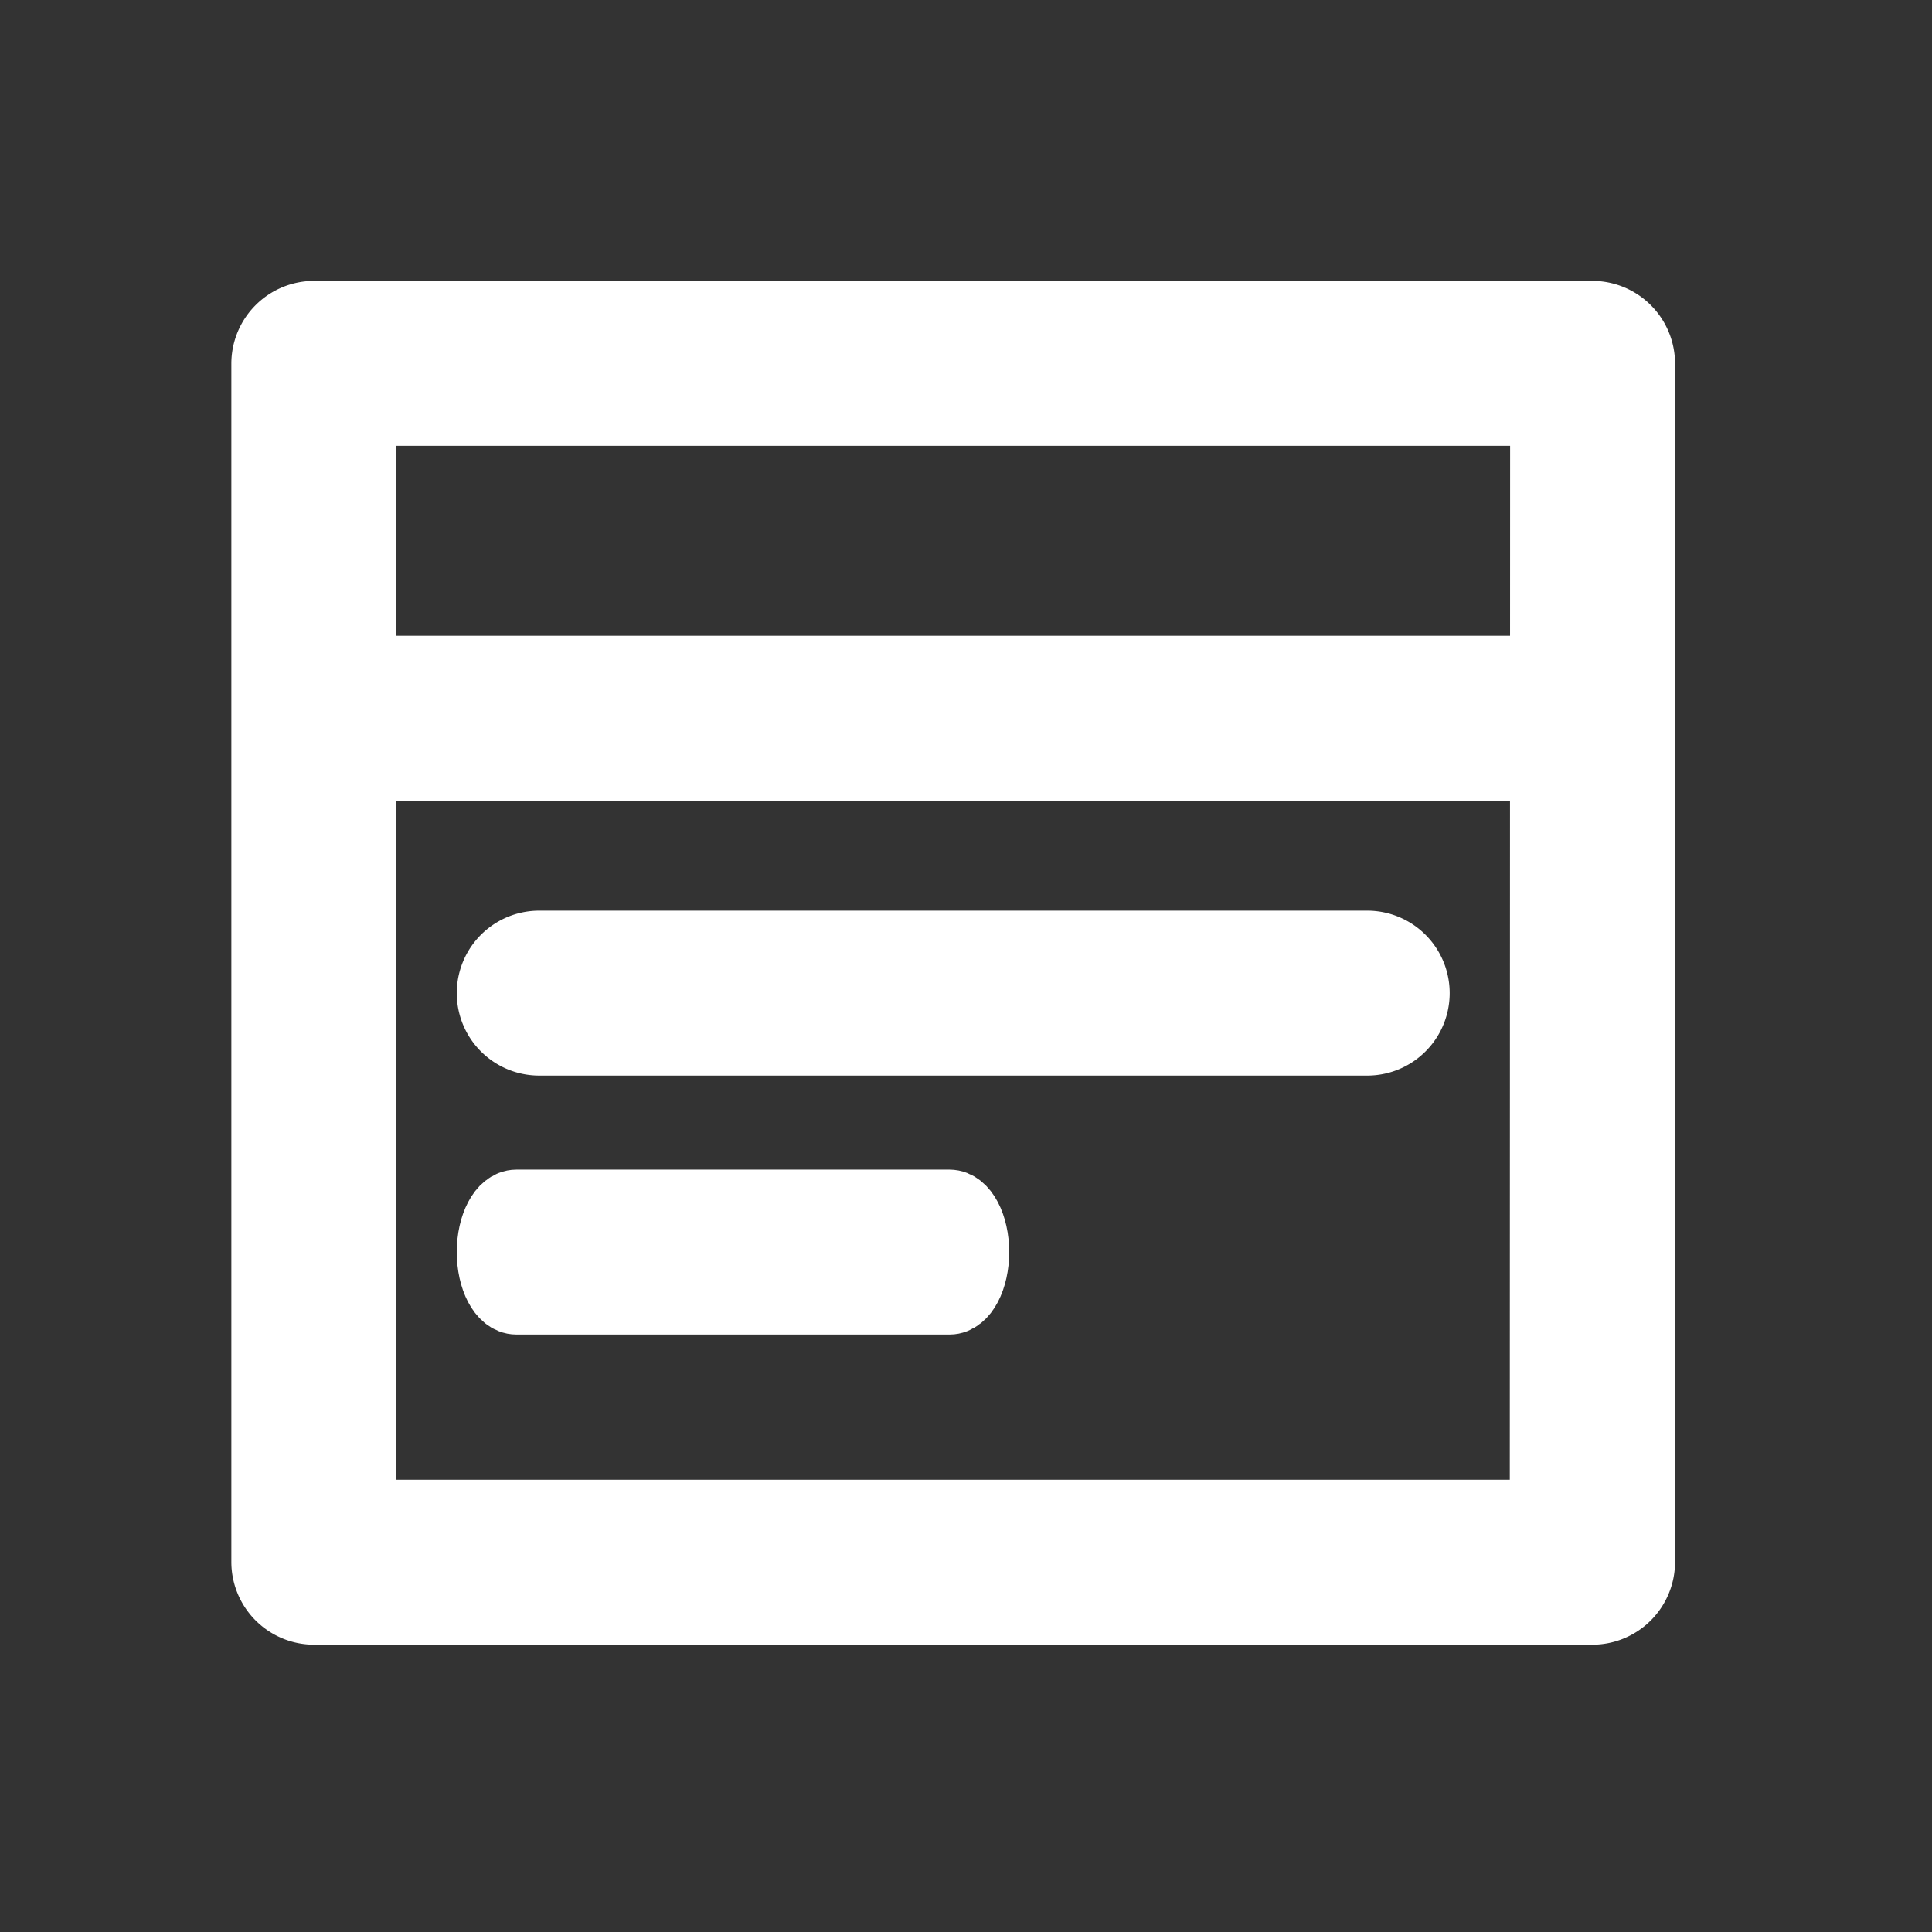
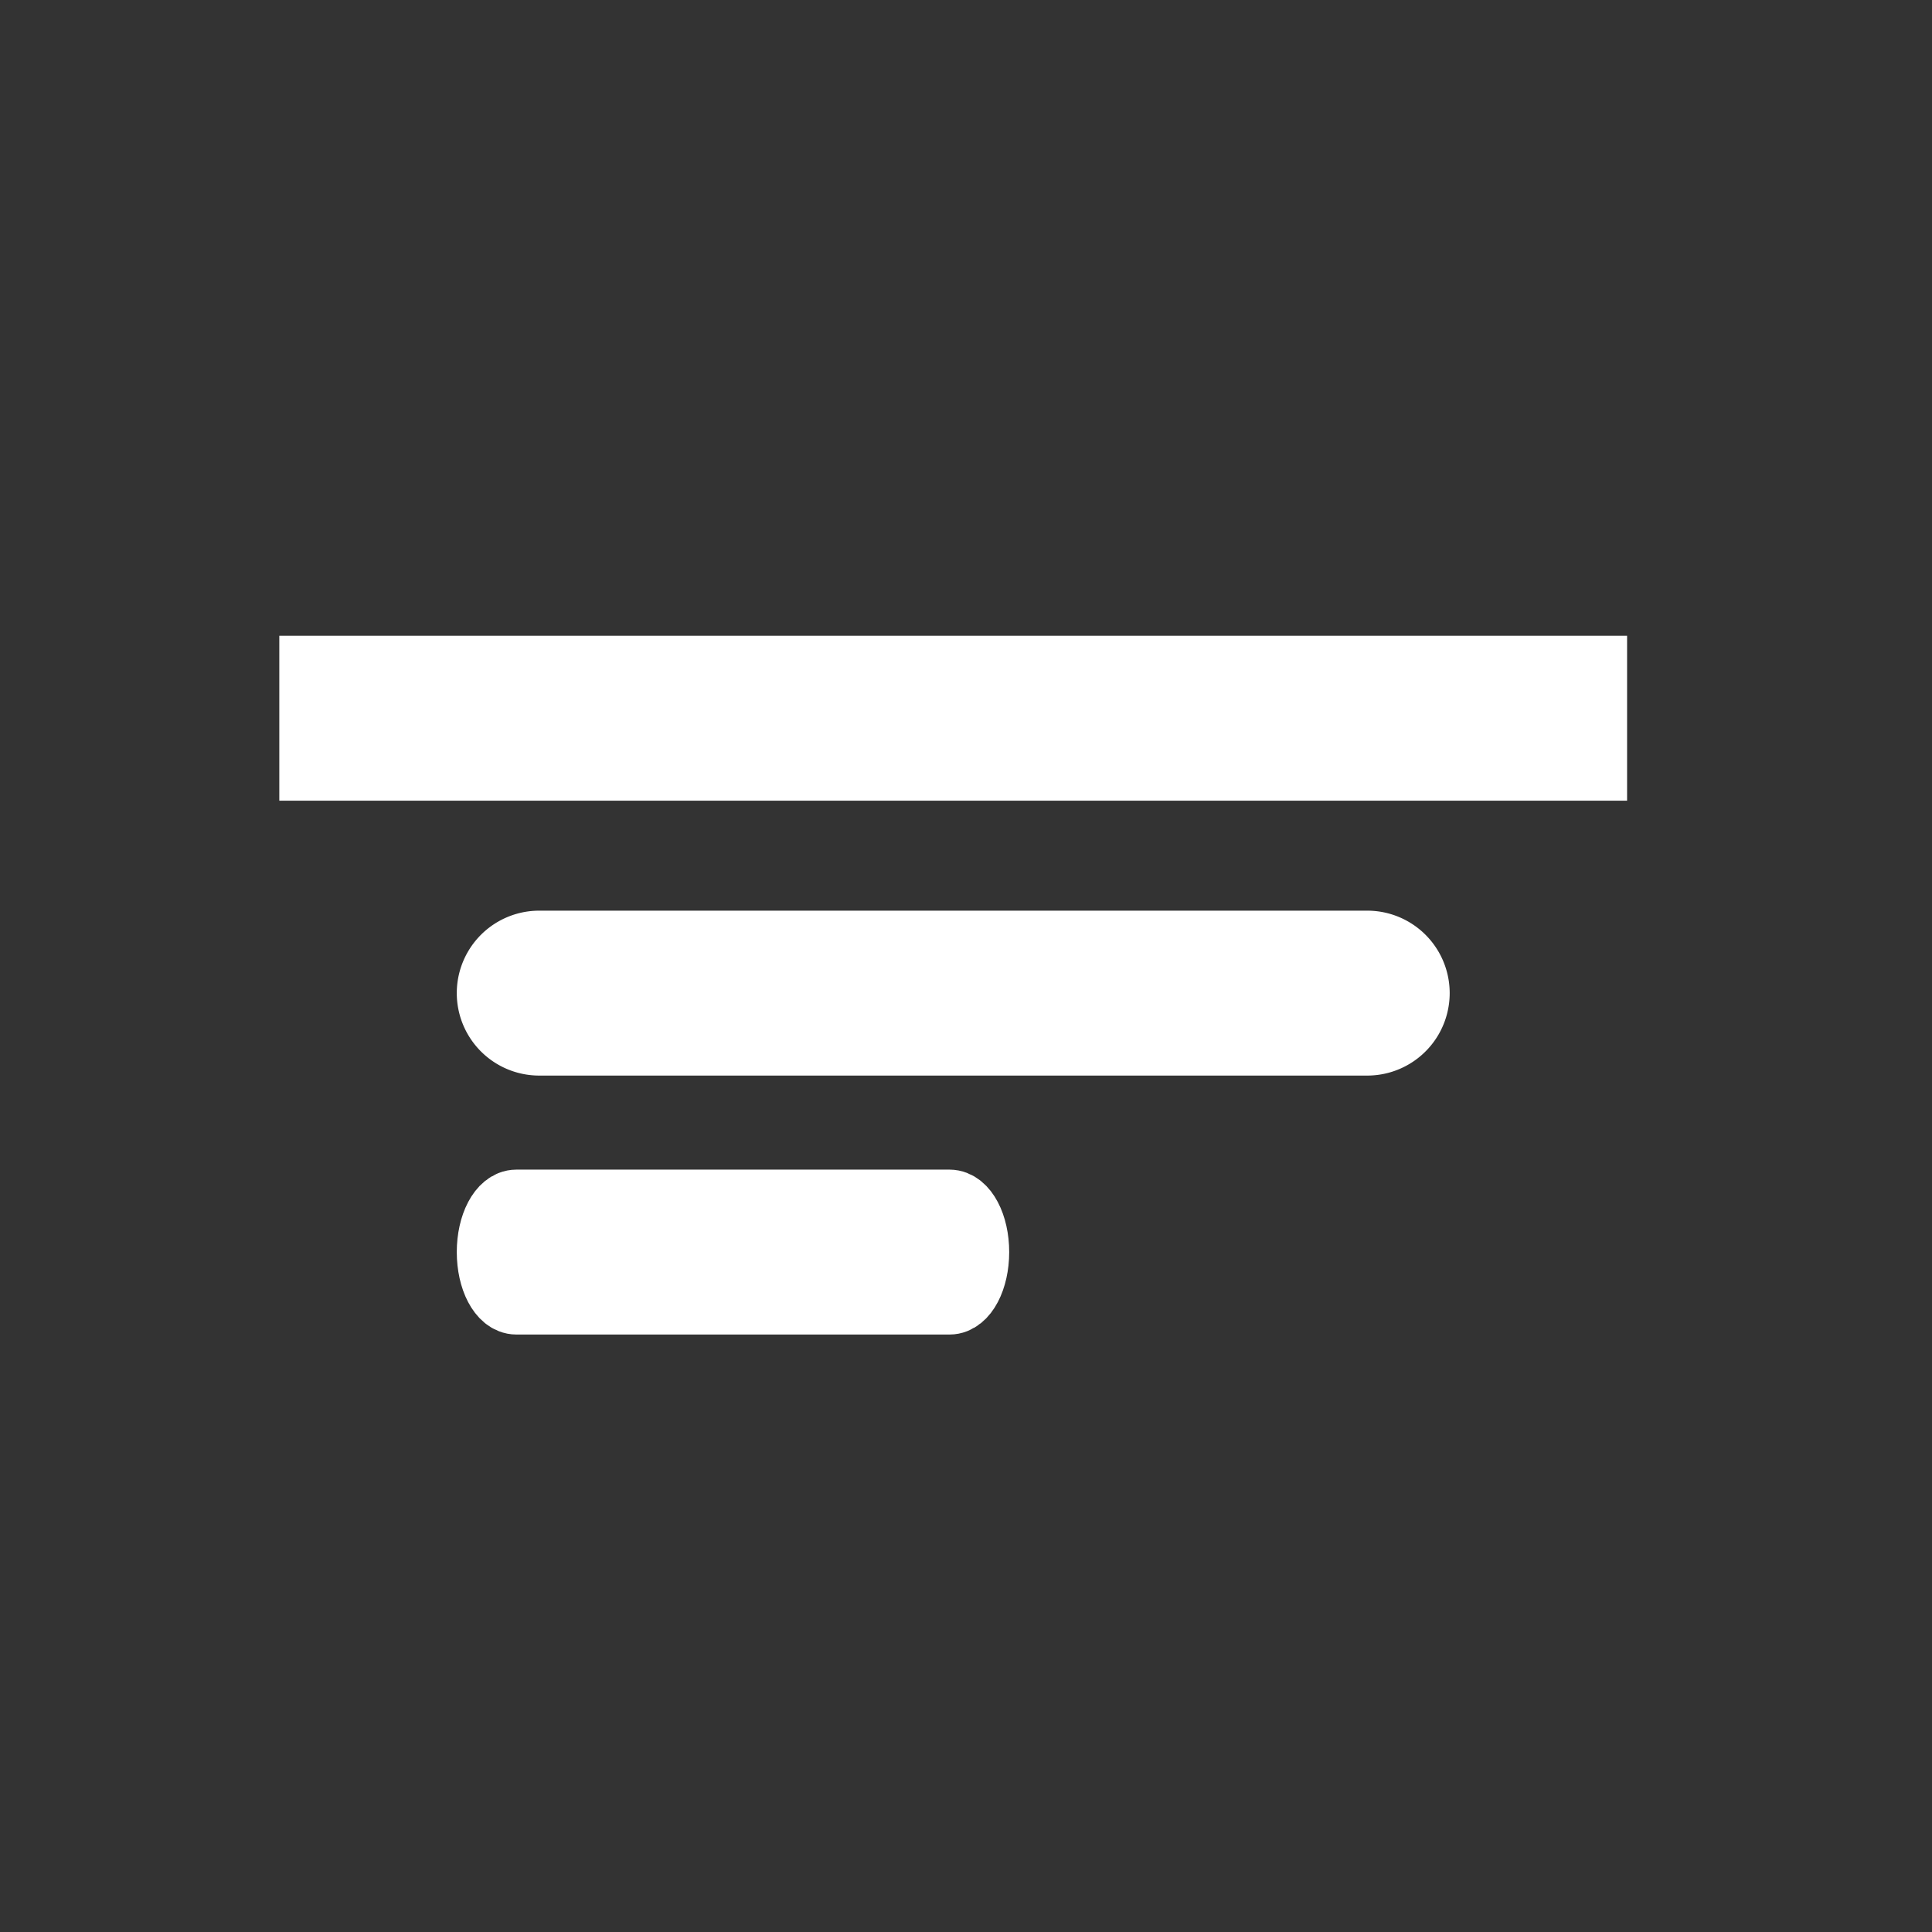
<svg xmlns="http://www.w3.org/2000/svg" width="28" height="28" viewBox="0 0 28 28">
  <rect x="0" y="0" width="28" height="28" fill="#333333" stroke="none" />
  <g id="webpage" transform="translate(4864 -4671)">
    <g id="web" transform="translate(-4860.147 4660.687)">
      <g id="Group_191" data-name="Group 191" transform="translate(0 14.884)">
        <g id="Group_190" data-name="Group 190" transform="translate(0 0)">
-           <path id="Path_88" data-name="Path 88" d="M19.228,14.884H.695A.7.7,0,0,0,0,15.579V32.954a.7.7,0,0,0,.695.695H19.228a.7.7,0,0,0,.695-.695V15.579A.7.7,0,0,0,19.228,14.884Zm-.7,17.375H1.39V16.274H18.533Z" transform="translate(0 -14.884)" fill="#fff" stroke="#fff" stroke-width="1" />
-         </g>
+           </g>
      </g>
      <g id="Group_193" data-name="Group 193" transform="translate(0.695 20.027)">
        <g id="Group_192" data-name="Group 192">
          <rect id="Rectangle_287" data-name="Rectangle 287" width="18.533" height="1.39" fill="#fff" stroke="#fff" stroke-width="1" />
        </g>
      </g>
      <g id="Group_201" data-name="Group 201" transform="translate(3.267 24.011)">
        <g id="Group_200" data-name="Group 200" transform="translate(0 0)">
          <path id="Path_89" data-name="Path 89" d="M96.64,224.447h-12a.695.695,0,1,0,0,1.39h12a.695.695,0,1,0,0-1.39Z" transform="translate(-83.945 -224.447)" fill="#fff" stroke="#fff" stroke-width="1" />
        </g>
      </g>
      <g id="Group_203" data-name="Group 203" transform="translate(3.267 27.764)">
        <g id="Group_202" data-name="Group 202" transform="translate(0 0)">
          <path id="Path_90" data-name="Path 90" d="M90.586,295.888H84.309c-.2,0-.364.311-.364.695s.163.695.364.695h6.278c.2,0,.364-.311.364-.695S90.787,295.888,90.586,295.888Z" transform="translate(-83.945 -295.888)" fill="#fff" stroke="#fff" stroke-width="1" />
        </g>
      </g>
    </g>
    <rect id="Rectangle_462" data-name="Rectangle 462" width="28" height="28" transform="translate(-4864 4671)" fill="none" />
  </g>
</svg>